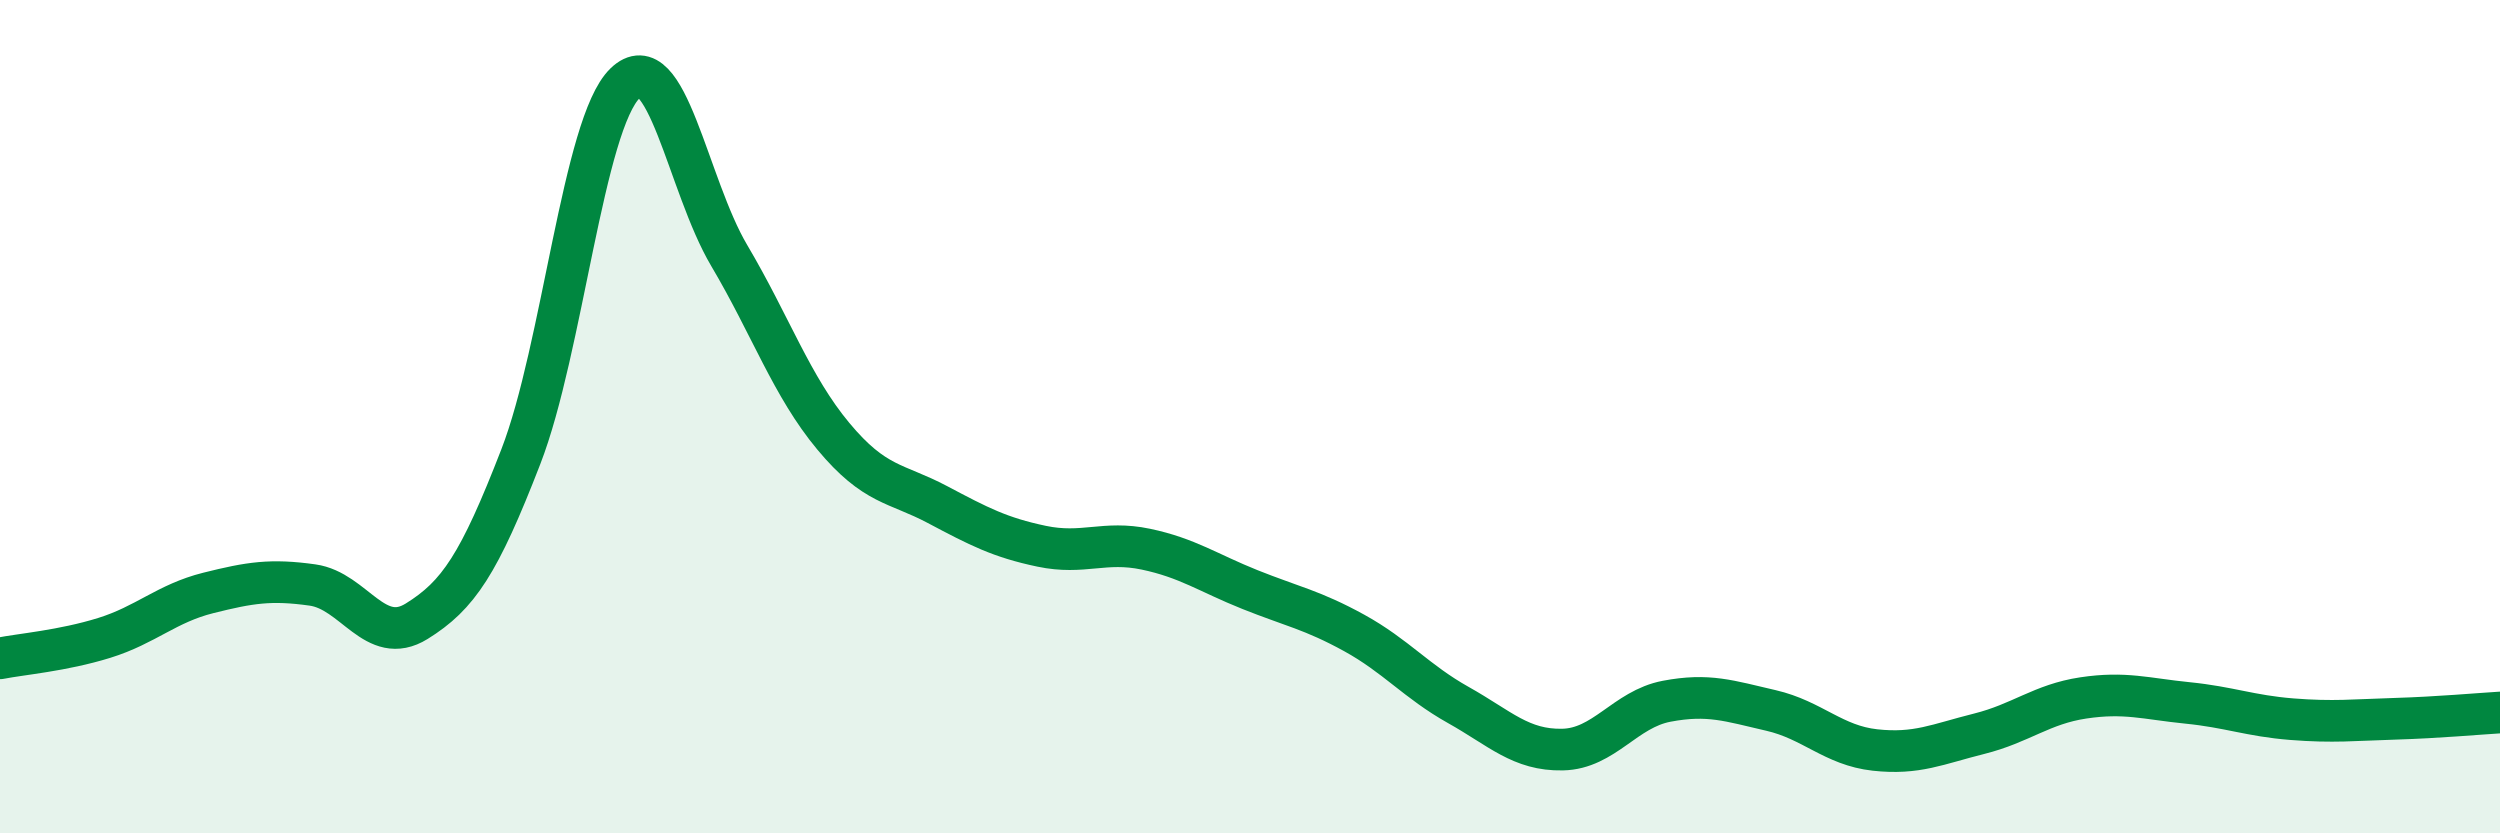
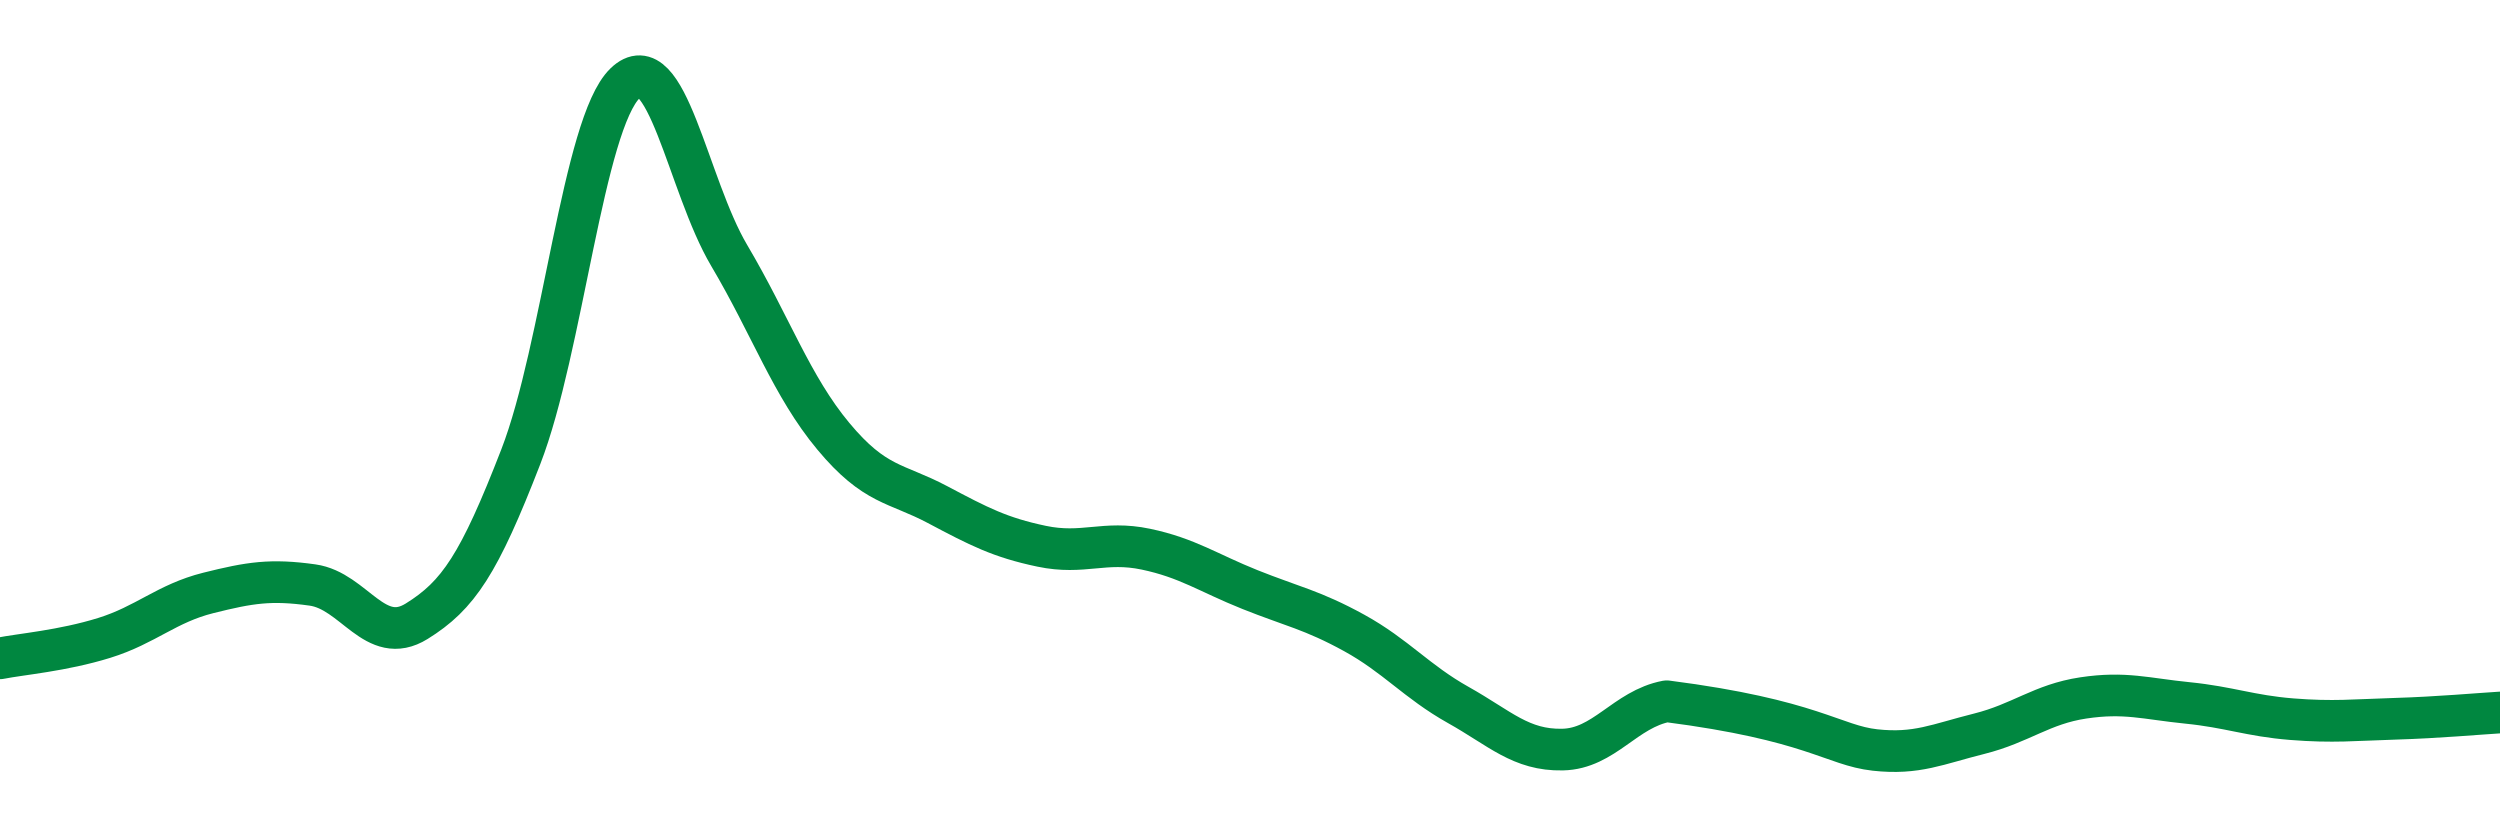
<svg xmlns="http://www.w3.org/2000/svg" width="60" height="20" viewBox="0 0 60 20">
-   <path d="M 0,15.8 C 0.5,15.7 1.5,15.62 2.5,15.31 C 3.5,15 4,14.48 5,14.23 C 6,13.98 6.5,13.9 7.5,14.04 C 8.5,14.18 9,15.53 10,14.91 C 11,14.29 11.5,13.54 12.5,10.96 C 13.5,8.38 14,2.97 15,2 C 16,1.03 16.5,4.44 17.5,6.13 C 18.5,7.82 19,9.27 20,10.47 C 21,11.67 21.5,11.58 22.5,12.11 C 23.5,12.64 24,12.9 25,13.11 C 26,13.32 26.5,12.97 27.5,13.18 C 28.5,13.39 29,13.75 30,14.15 C 31,14.55 31.5,14.64 32.5,15.19 C 33.5,15.74 34,16.36 35,16.92 C 36,17.48 36.5,18.01 37.5,17.99 C 38.5,17.97 39,17.02 40,16.83 C 41,16.64 41.5,16.82 42.5,17.05 C 43.5,17.28 44,17.89 45,18 C 46,18.11 46.5,17.86 47.5,17.61 C 48.5,17.36 49,16.9 50,16.75 C 51,16.6 51.5,16.77 52.5,16.87 C 53.5,16.97 54,17.18 55,17.26 C 56,17.34 56.5,17.28 57.5,17.25 C 58.5,17.22 59.5,17.13 60,17.1L60 20L0 20Z" fill="#008740" opacity="0.1" stroke-linecap="round" stroke-linejoin="round" />
-   <path d="M 0,15.8 C 0.5,15.7 1.5,15.62 2.5,15.31 C 3.5,15 4,14.48 5,14.23 C 6,13.98 6.5,13.9 7.5,14.04 C 8.5,14.18 9,15.53 10,14.91 C 11,14.29 11.5,13.54 12.5,10.96 C 13.5,8.38 14,2.97 15,2 C 16,1.03 16.5,4.44 17.5,6.13 C 18.5,7.82 19,9.27 20,10.47 C 21,11.67 21.5,11.58 22.5,12.11 C 23.5,12.64 24,12.9 25,13.11 C 26,13.32 26.5,12.97 27.5,13.18 C 28.5,13.39 29,13.75 30,14.15 C 31,14.55 31.5,14.64 32.5,15.19 C 33.5,15.74 34,16.36 35,16.92 C 36,17.48 36.5,18.01 37.5,17.99 C 38.5,17.97 39,17.02 40,16.83 C 41,16.64 41.5,16.82 42.5,17.05 C 43.5,17.28 44,17.89 45,18 C 46,18.11 46.5,17.86 47.5,17.61 C 48.5,17.36 49,16.9 50,16.75 C 51,16.6 51.5,16.77 52.5,16.87 C 53.5,16.97 54,17.18 55,17.26 C 56,17.34 56.5,17.28 57.5,17.25 C 58.5,17.22 59.5,17.13 60,17.1" stroke="#008740" stroke-width="1" fill="none" stroke-linecap="round" stroke-linejoin="round" />
+   <path d="M 0,15.8 C 0.5,15.7 1.5,15.62 2.5,15.31 C 3.5,15 4,14.48 5,14.23 C 6,13.98 6.5,13.9 7.5,14.04 C 8.5,14.18 9,15.53 10,14.91 C 11,14.29 11.5,13.54 12.5,10.96 C 13.5,8.38 14,2.97 15,2 C 16,1.03 16.5,4.44 17.5,6.13 C 18.5,7.82 19,9.27 20,10.47 C 21,11.67 21.5,11.58 22.5,12.11 C 23.5,12.64 24,12.9 25,13.11 C 26,13.32 26.5,12.97 27.5,13.18 C 28.5,13.39 29,13.75 30,14.15 C 31,14.55 31.5,14.64 32.5,15.19 C 33.5,15.74 34,16.36 35,16.92 C 36,17.48 36.5,18.01 37.5,17.99 C 38.5,17.97 39,17.02 40,16.83 C 43.5,17.28 44,17.89 45,18 C 46,18.11 46.5,17.86 47.5,17.61 C 48.5,17.36 49,16.9 50,16.75 C 51,16.6 51.5,16.77 52.5,16.87 C 53.5,16.97 54,17.18 55,17.26 C 56,17.34 56.5,17.28 57.5,17.25 C 58.5,17.22 59.5,17.13 60,17.1" stroke="#008740" stroke-width="1" fill="none" stroke-linecap="round" stroke-linejoin="round" />
</svg>